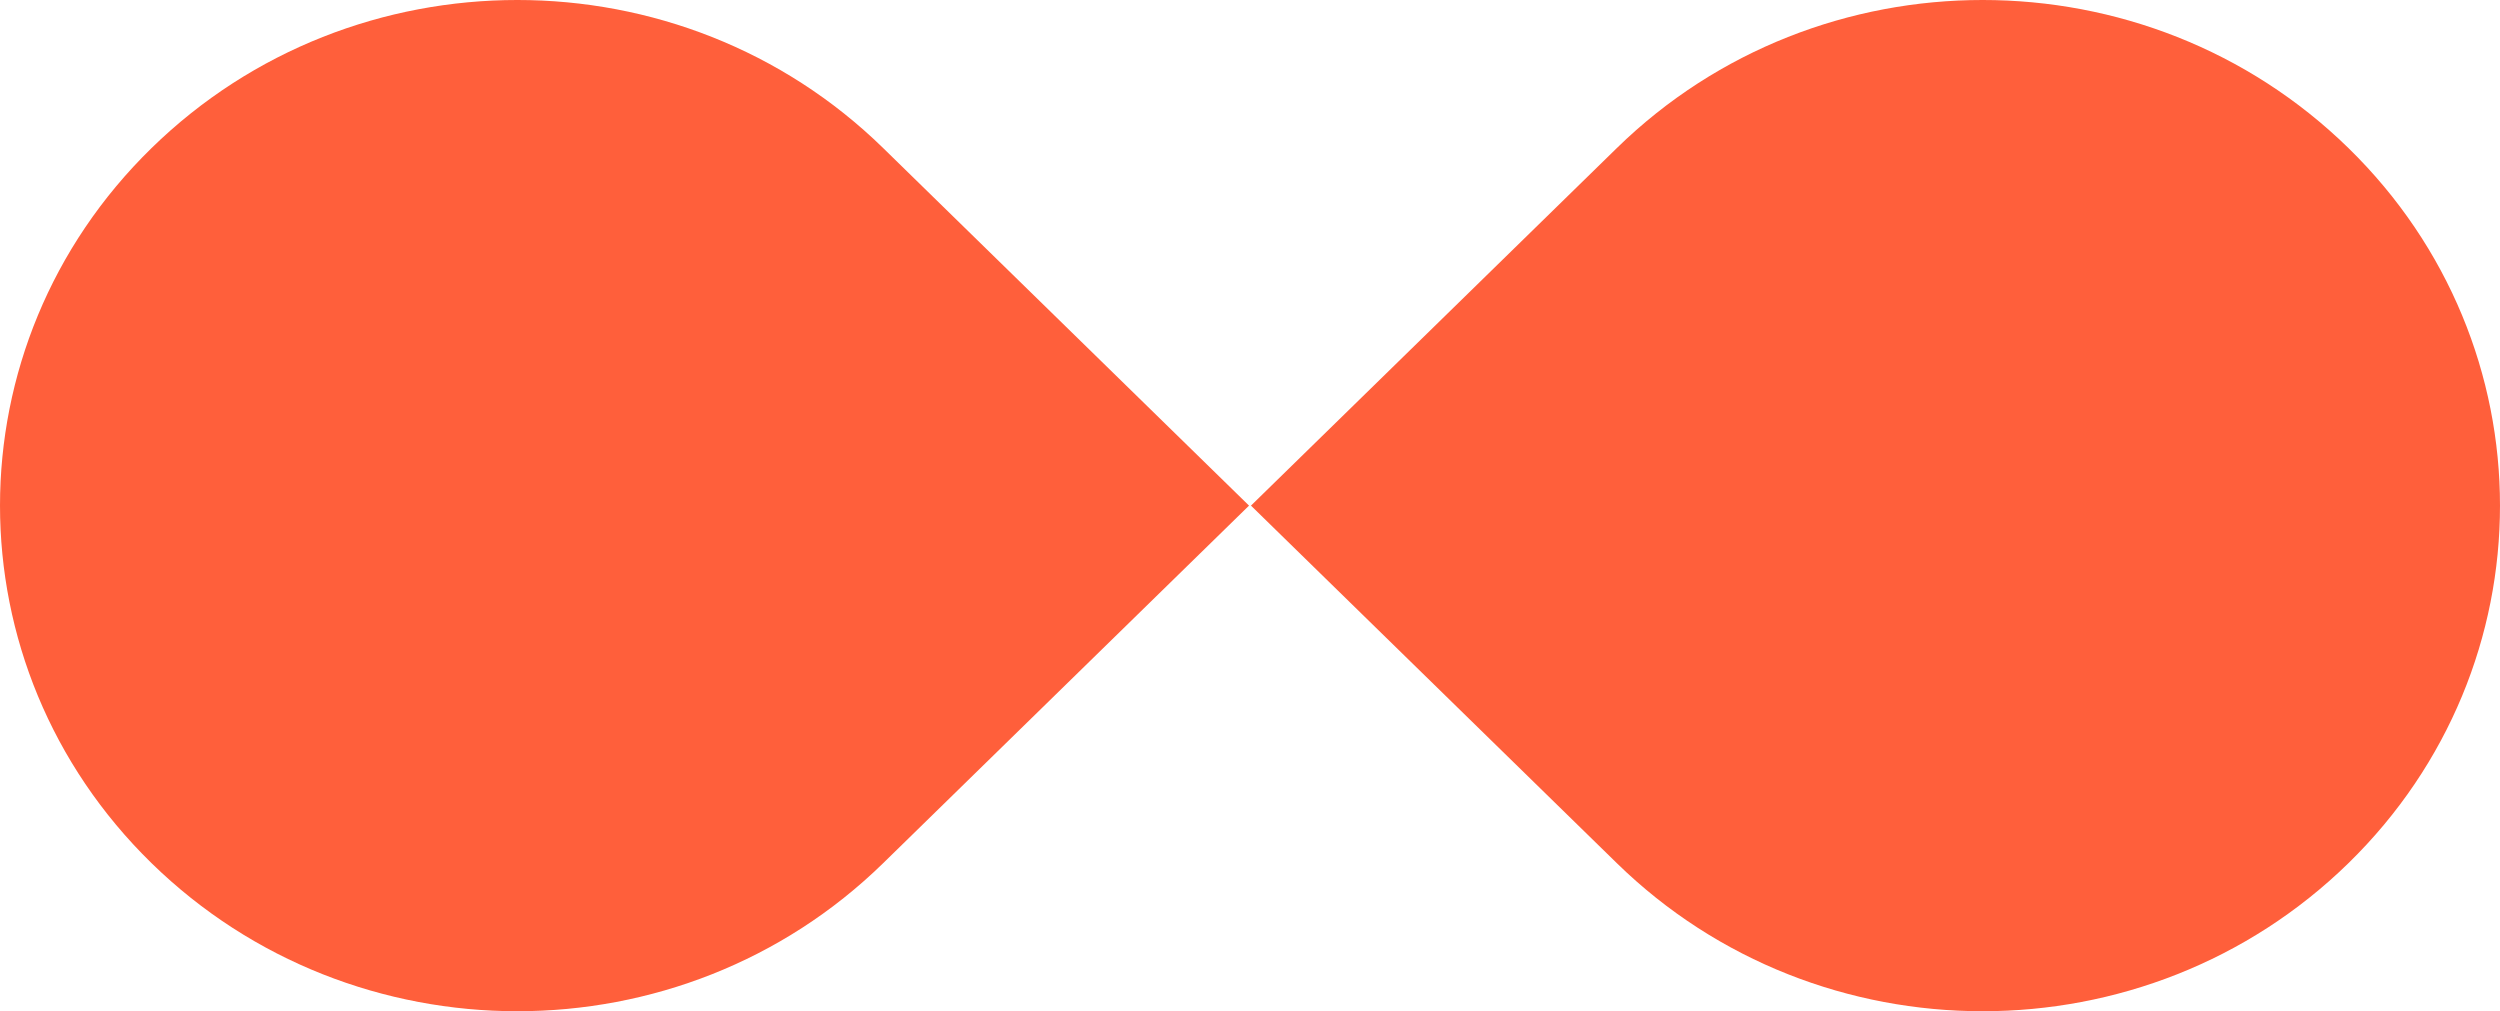
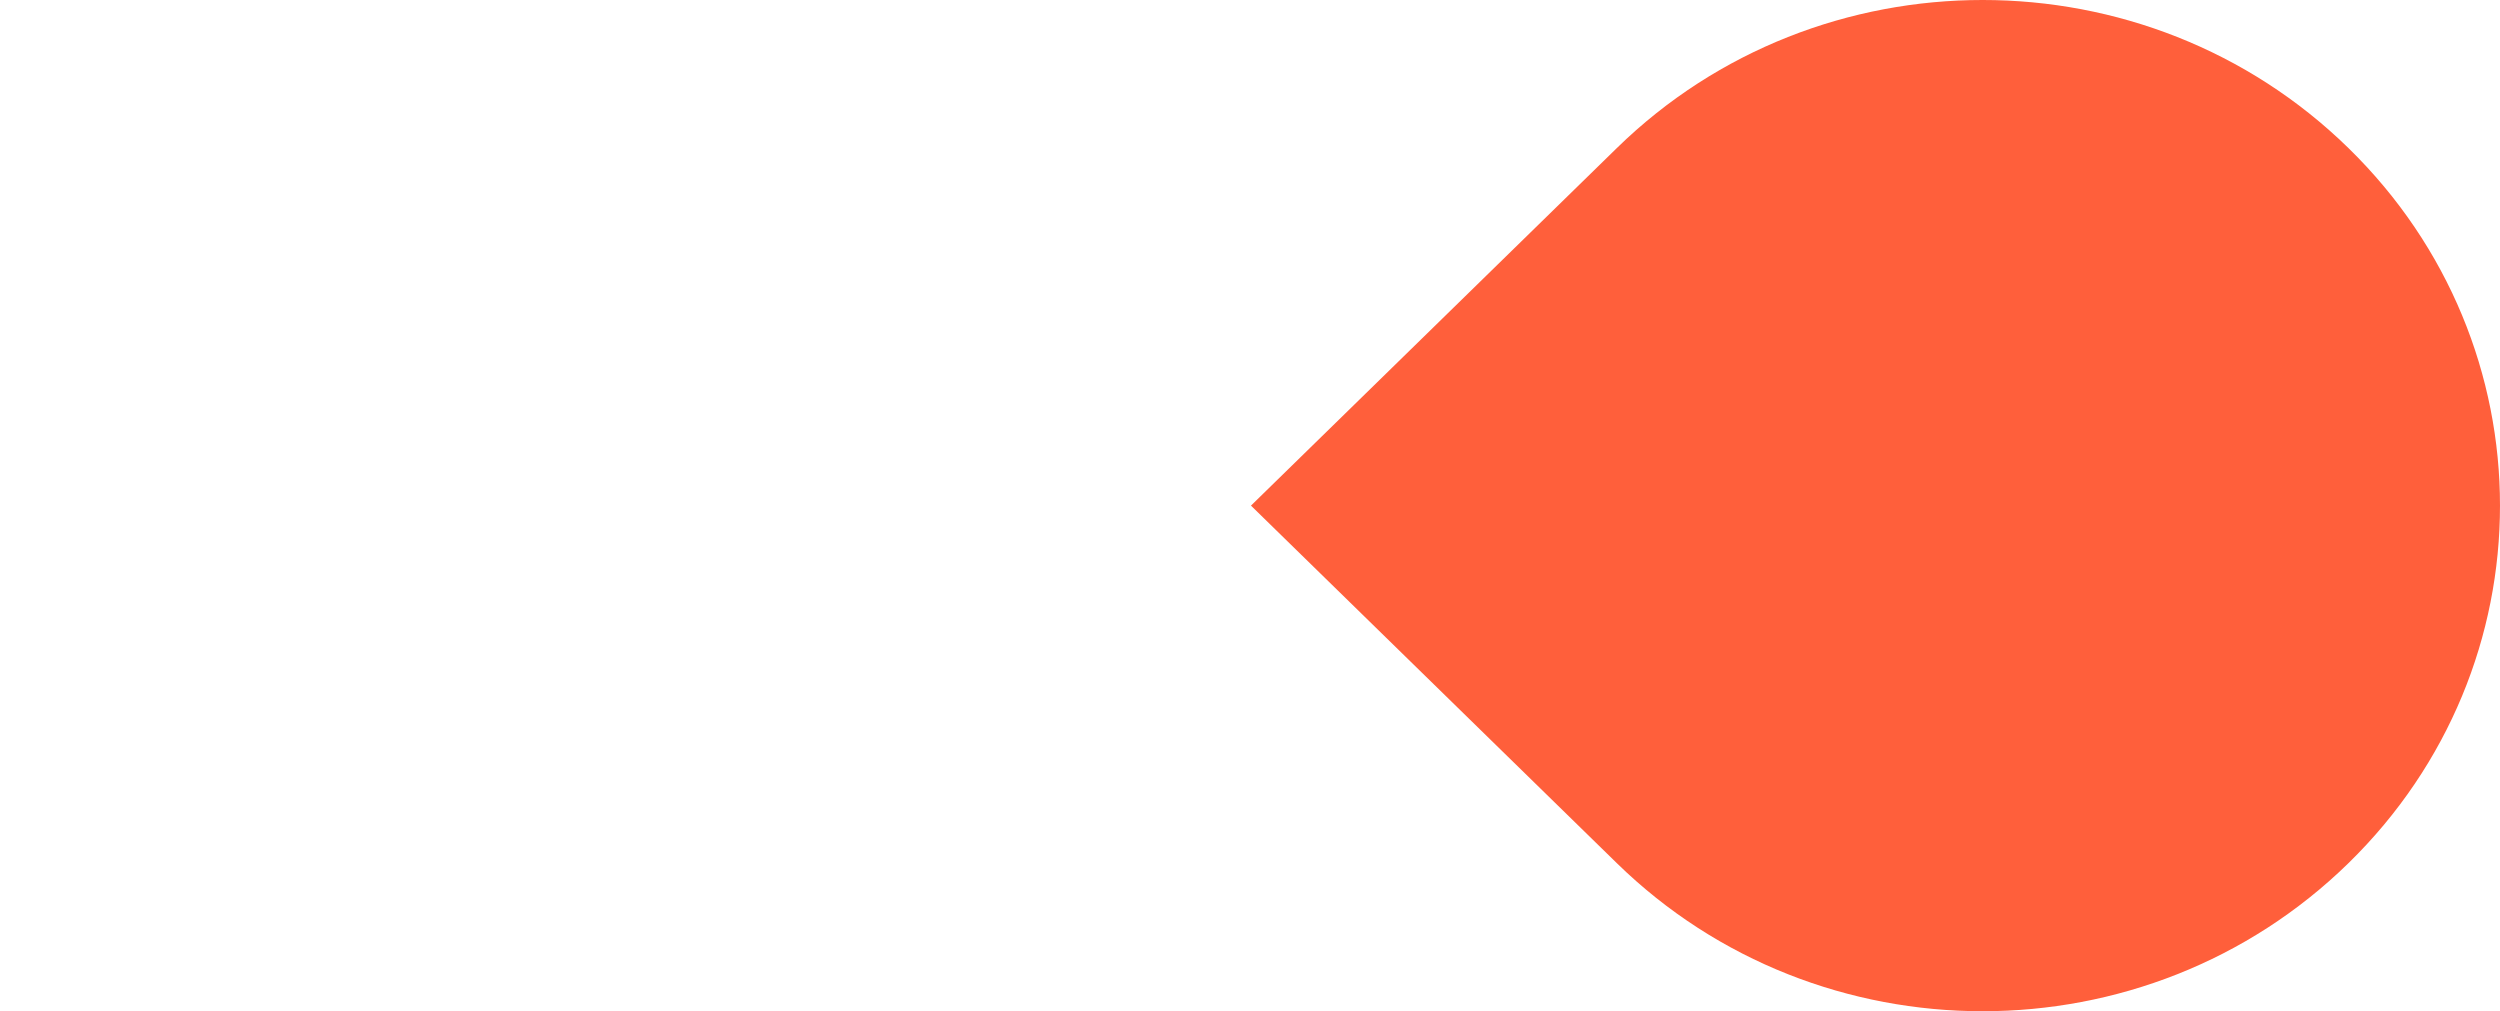
<svg xmlns="http://www.w3.org/2000/svg" width="178" height="72" viewBox="0 0 178 72" fill="none">
-   <path d="M10.789 10.544C25.174 -3.515 48.498 -3.515 62.883 10.544L88.931 36L62.883 61.456C48.498 75.515 25.174 75.515 10.789 61.456C-3.596 47.397 -3.596 24.603 10.789 10.544Z" fill="#FF5F3B" />
  <path d="M167.211 10.544C152.825 -3.515 129.502 -3.515 115.117 10.544L89.069 36L115.117 61.456C129.502 75.515 152.825 75.515 167.211 61.456C181.596 47.397 181.596 24.603 167.211 10.544Z" fill="#FF5F3B" />
</svg>